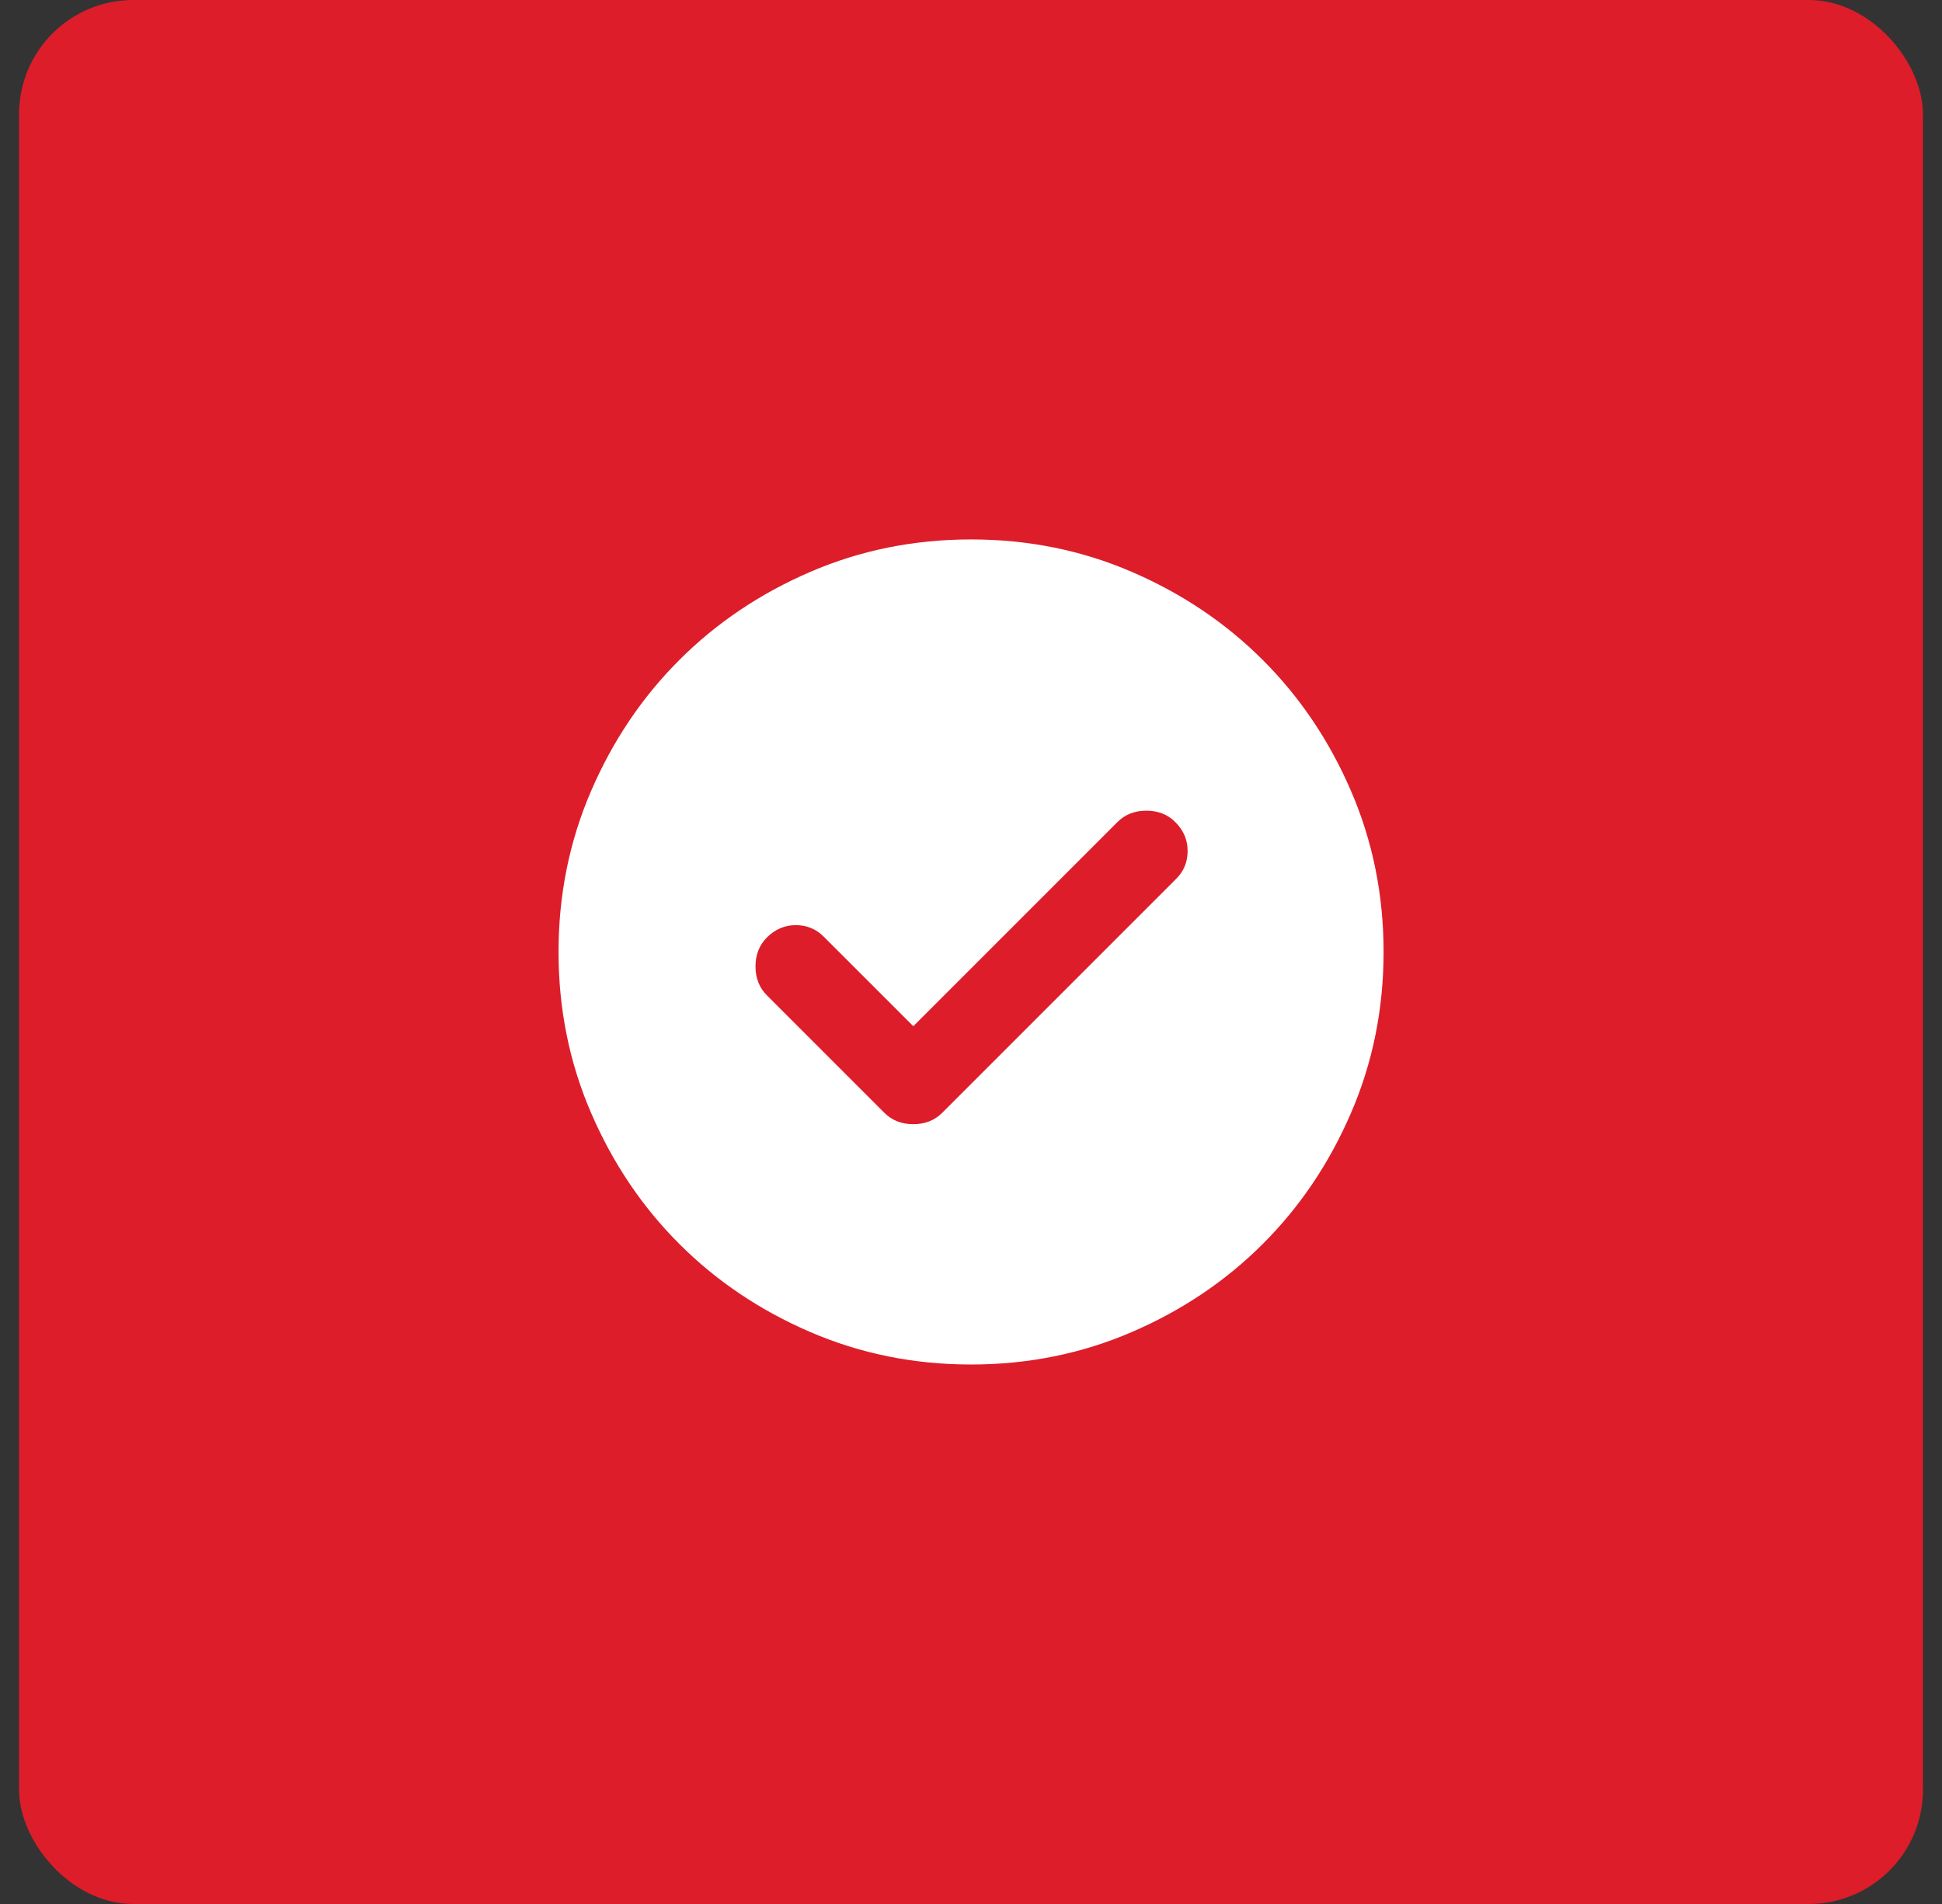
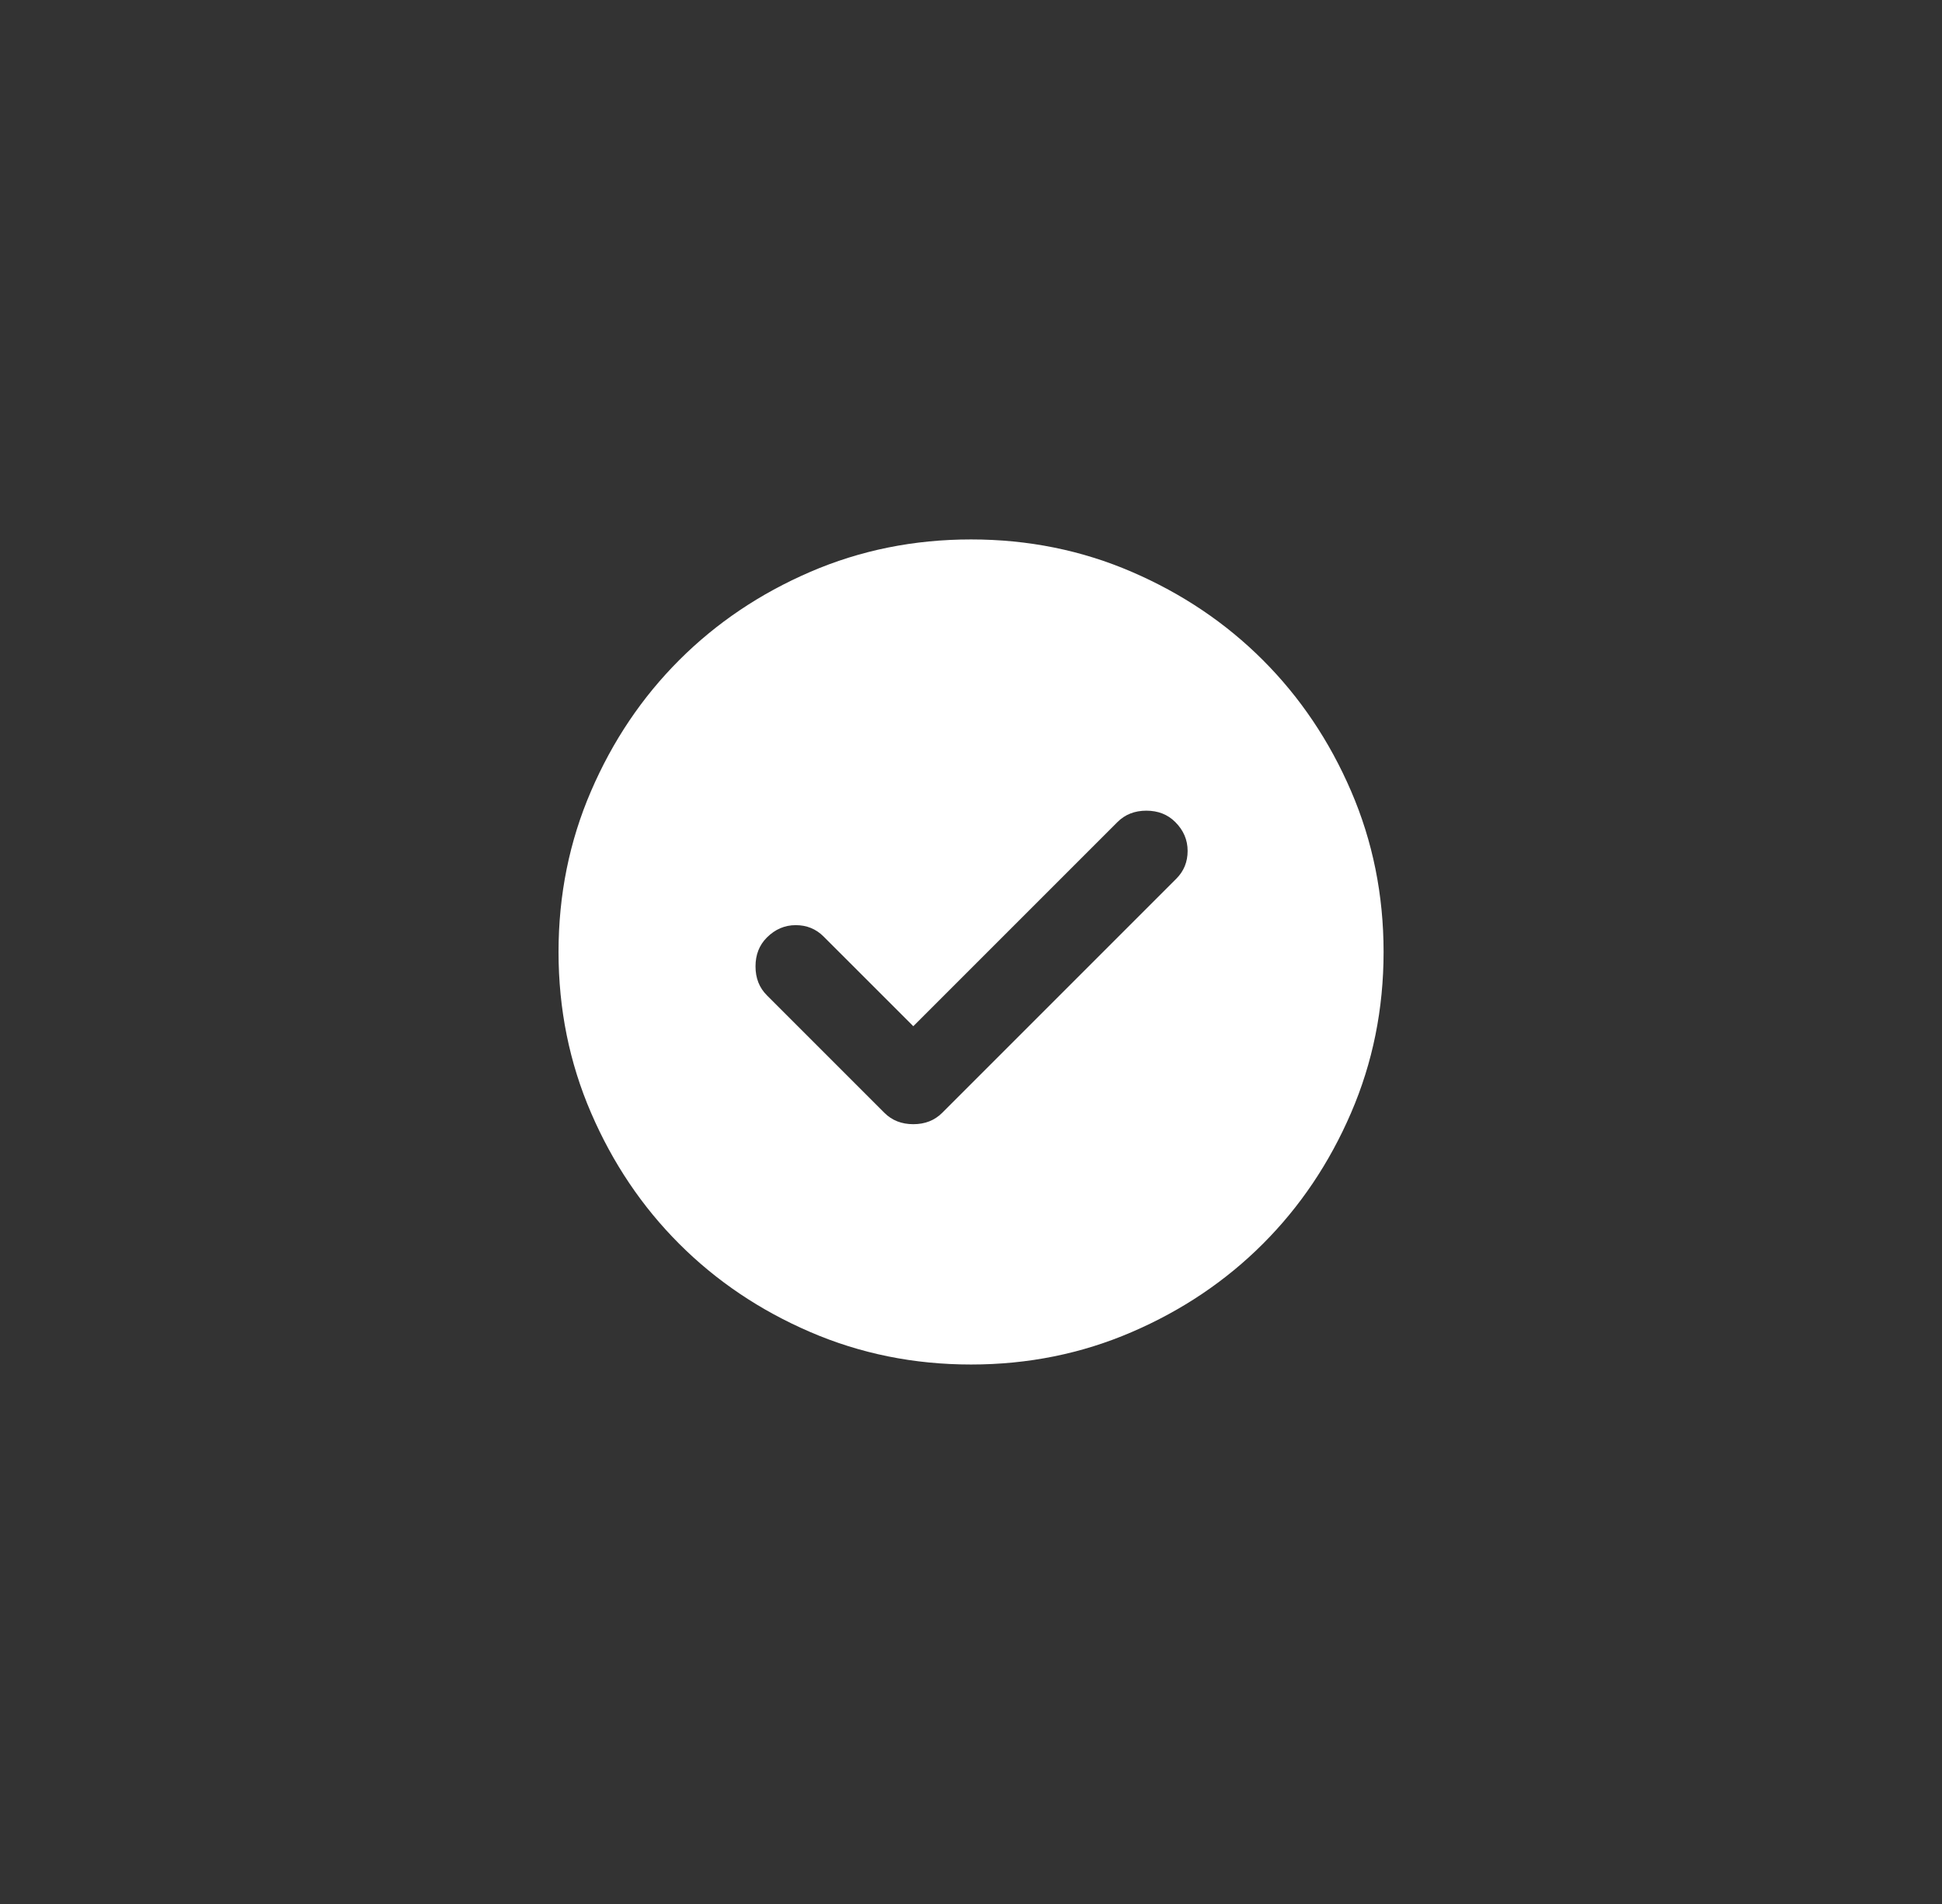
<svg xmlns="http://www.w3.org/2000/svg" width="51" height="50" viewBox="0 0 51 50" fill="none">
  <rect x="0" y="0" width="51" height="50" fill="#333333" stroke="none" />
-   <rect x="0.5" width="50" height="50" rx="3" fill="#DD1D2A" />
  <path d="M23.985 26.949L21.628 24.593C21.43 24.395 21.186 24.295 20.897 24.295C20.608 24.295 20.355 24.404 20.139 24.62C19.94 24.819 19.841 25.072 19.841 25.378C19.841 25.686 19.94 25.938 20.139 26.137L23.226 29.224C23.425 29.423 23.678 29.522 23.985 29.522C24.292 29.522 24.544 29.423 24.743 29.224L30.891 23.076C31.09 22.878 31.189 22.634 31.189 22.345C31.189 22.056 31.081 21.803 30.864 21.587C30.665 21.388 30.412 21.289 30.105 21.289C29.799 21.289 29.546 21.388 29.347 21.587L23.985 26.949ZM25.501 35.833C24.003 35.833 22.594 35.548 21.276 34.979C19.958 34.411 18.812 33.639 17.837 32.664C16.862 31.689 16.09 30.542 15.522 29.224C14.953 27.906 14.668 26.498 14.668 24.999C14.668 23.501 14.953 22.092 15.522 20.774C16.09 19.456 16.862 18.31 17.837 17.335C18.812 16.36 19.958 15.588 21.276 15.019C22.594 14.45 24.003 14.166 25.501 14.166C27 14.166 28.408 14.45 29.726 15.019C31.044 15.588 32.191 16.36 33.166 17.335C34.141 18.31 34.913 19.456 35.481 20.774C36.05 22.092 36.335 23.501 36.335 24.999C36.335 26.498 36.05 27.906 35.481 29.224C34.913 30.542 34.141 31.689 33.166 32.664C32.191 33.639 31.044 34.411 29.726 34.979C28.408 35.548 27 35.833 25.501 35.833Z" fill="white" />
</svg>